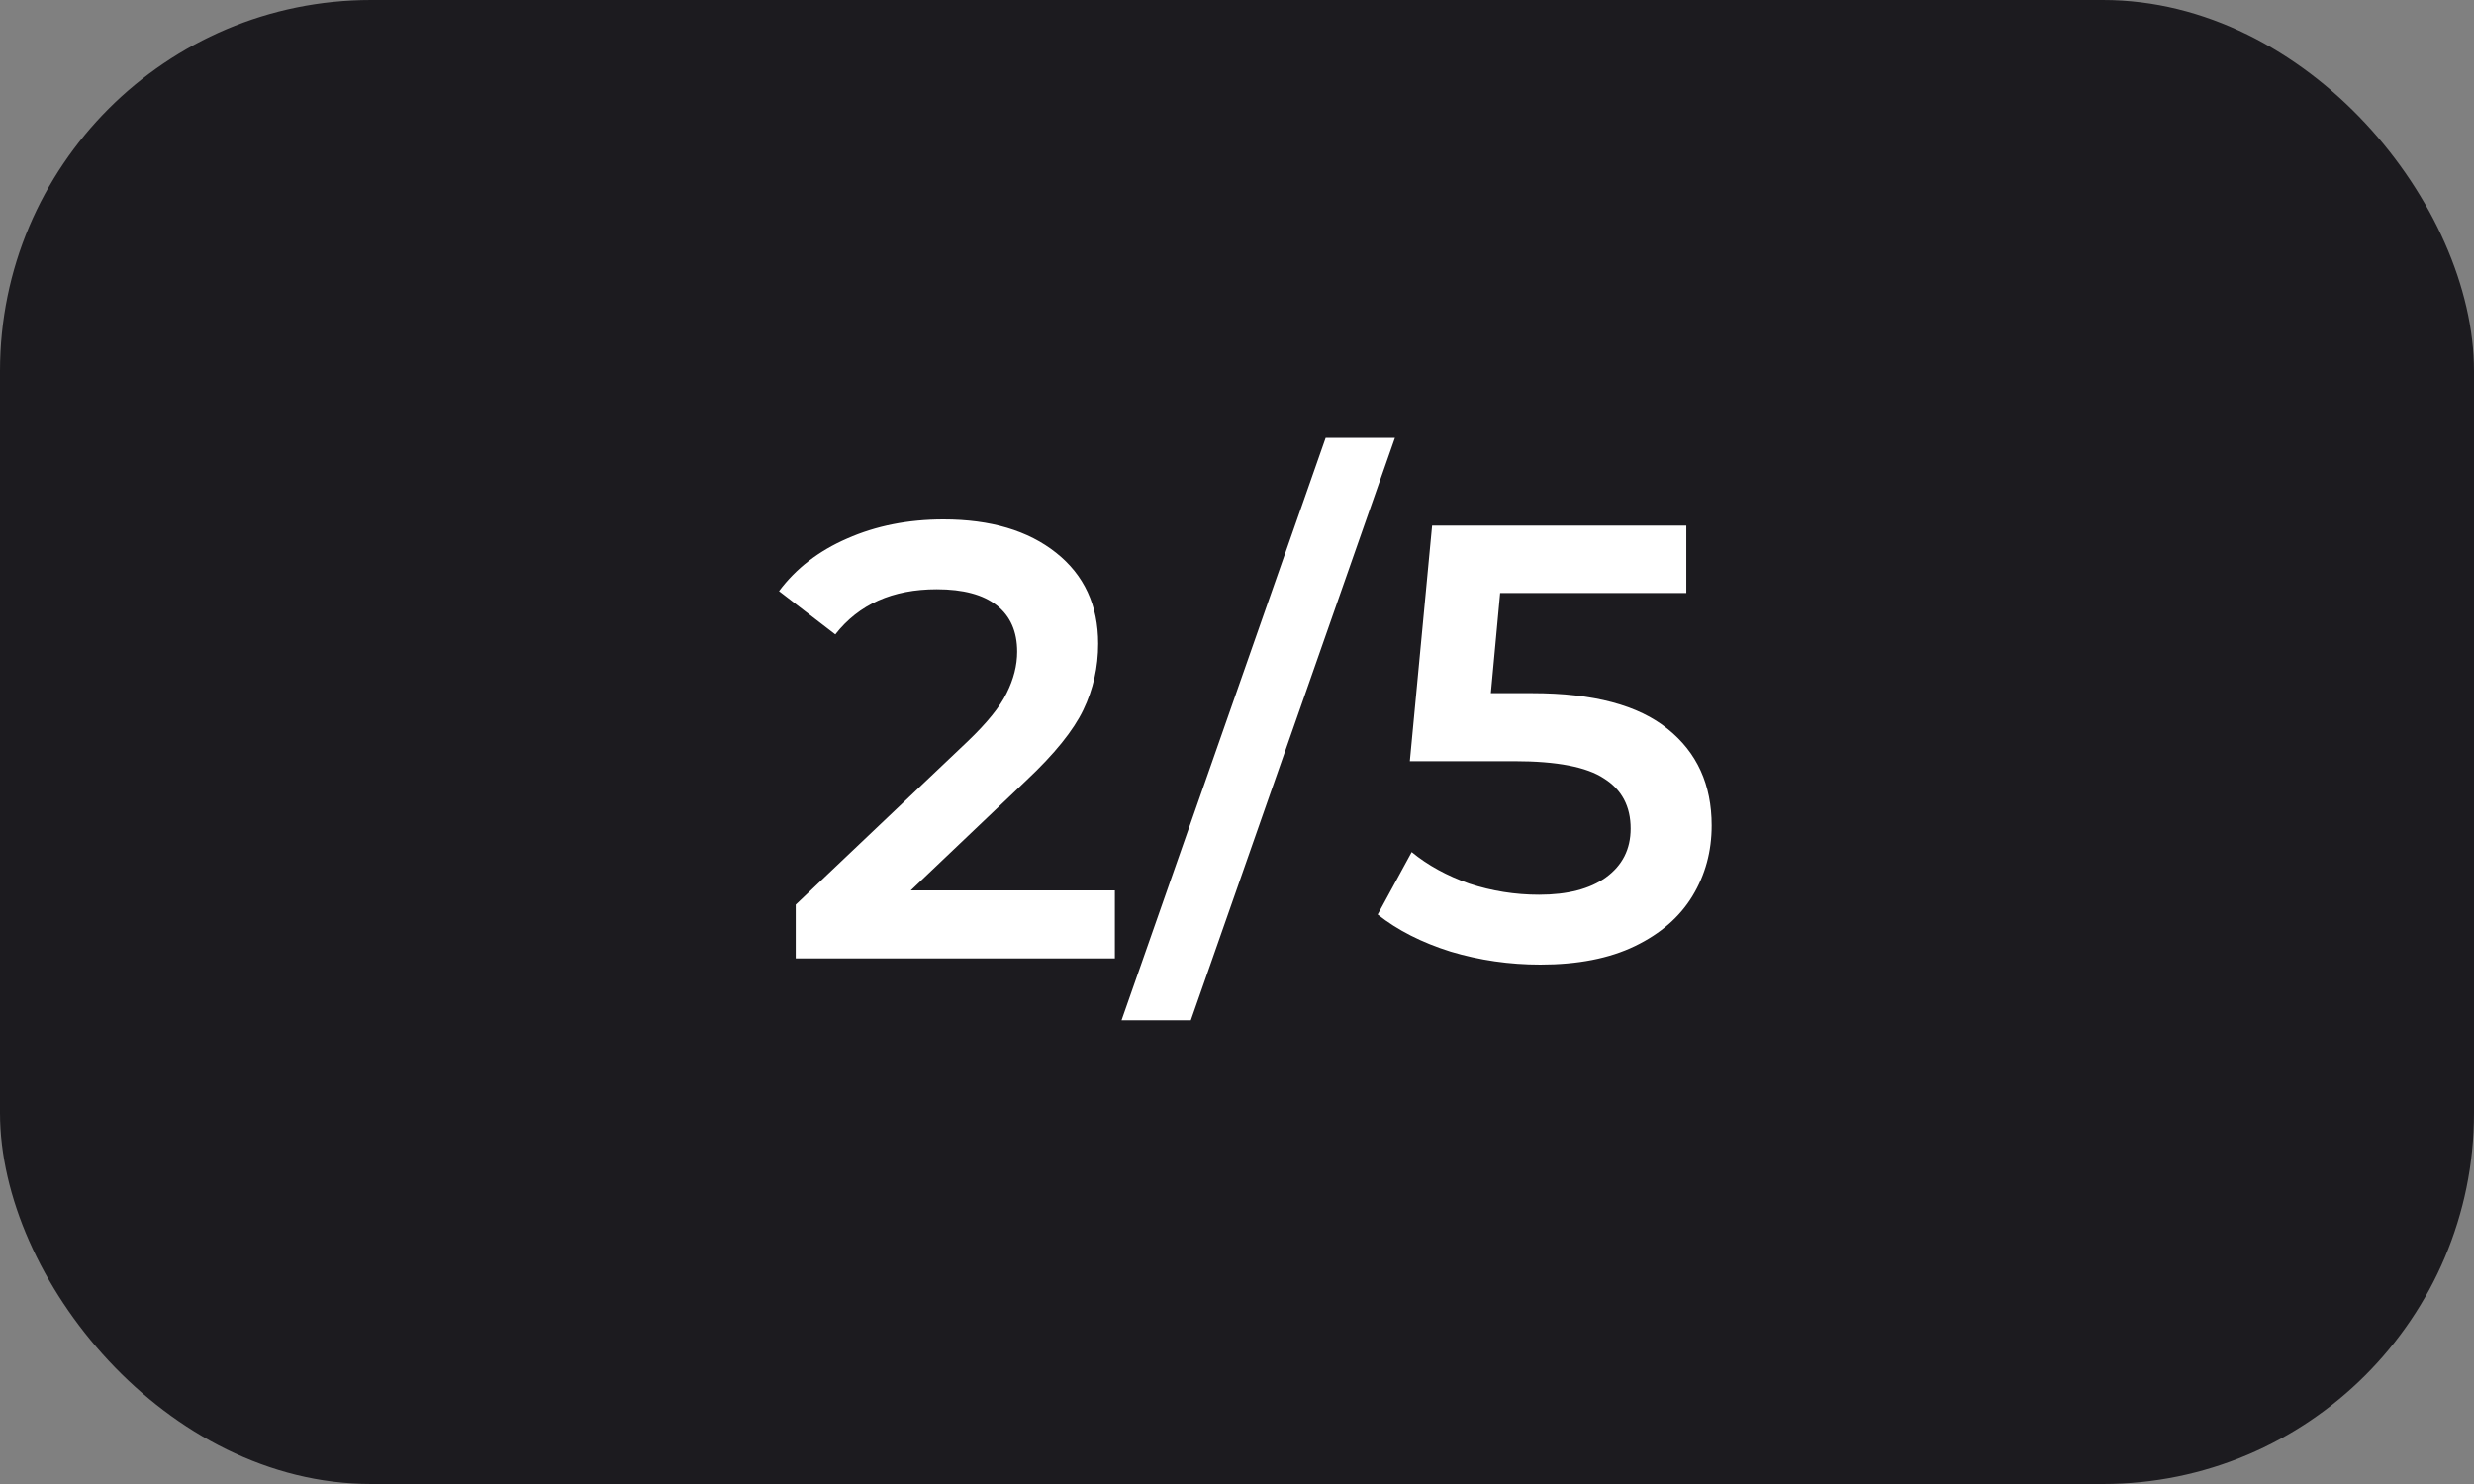
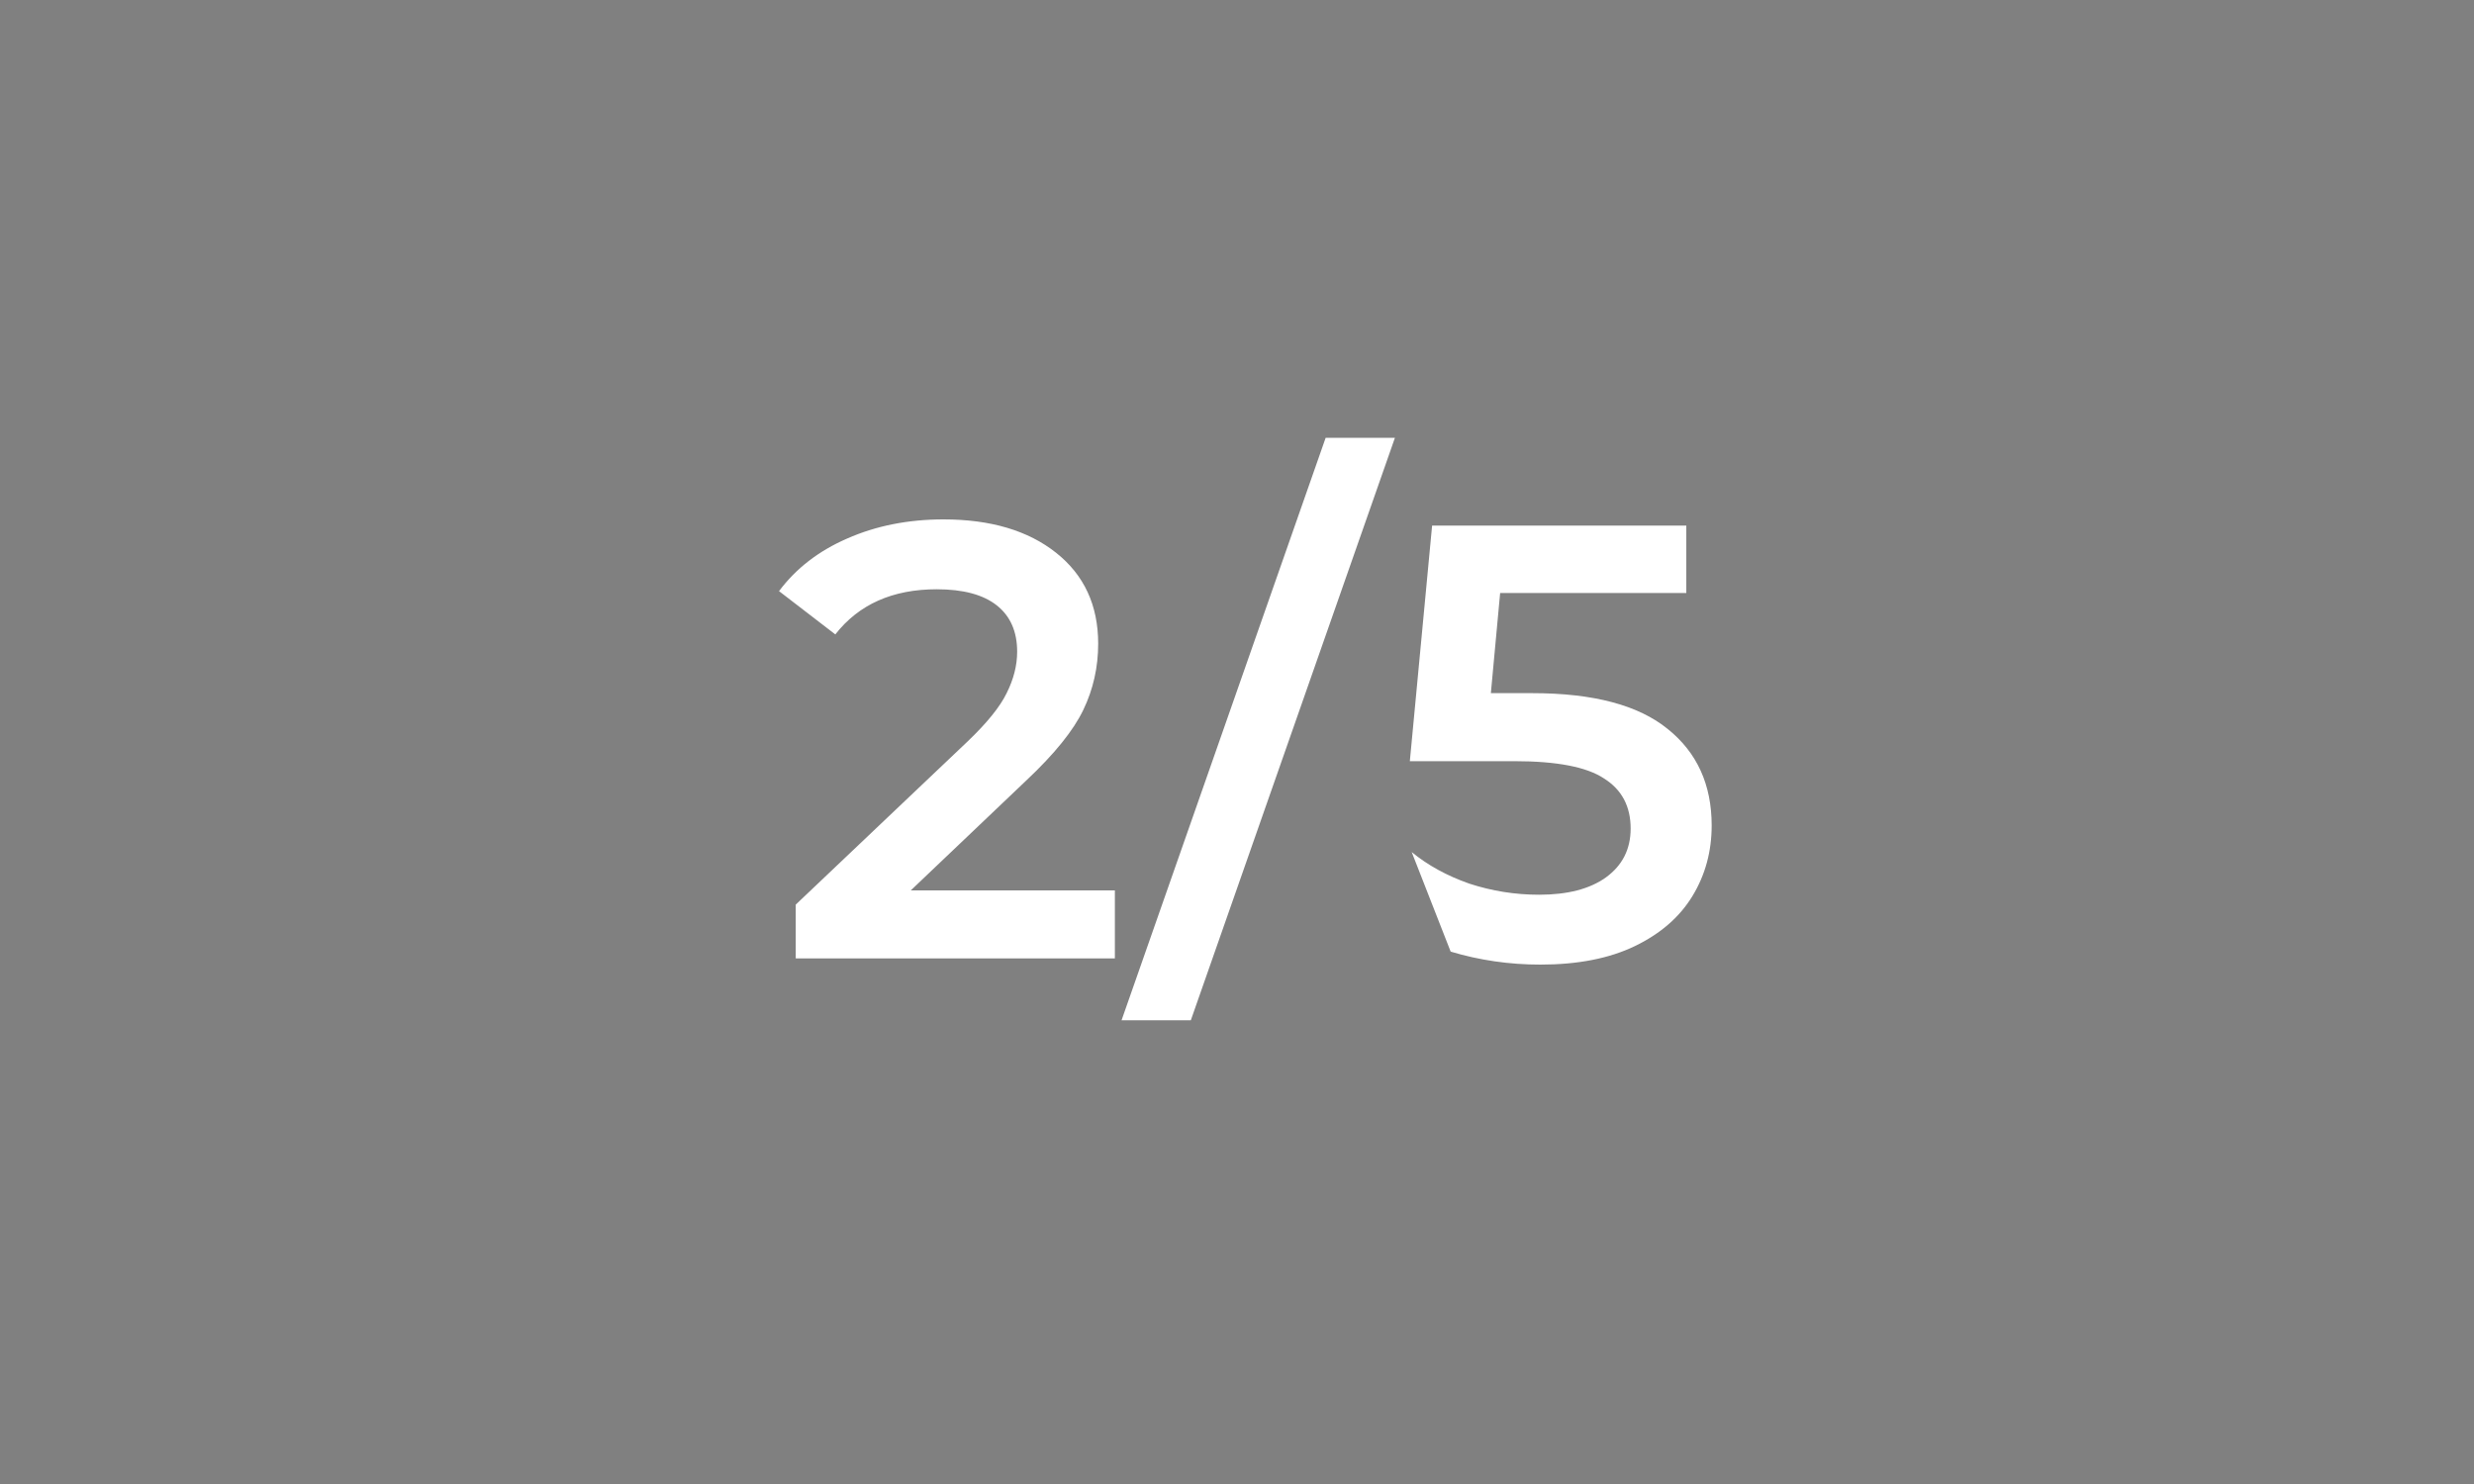
<svg xmlns="http://www.w3.org/2000/svg" width="80" height="48" viewBox="0 0 80 48" fill="none">
  <rect x="0" y="0" width="80" height="48" fill="#808080" stroke="none" />
-   <rect width="80" height="48" rx="12" fill="#1C1B1F" />
-   <path d="M36.051 28.8V31H25.731V29.26L31.291 23.98C31.918 23.38 32.338 22.86 32.551 22.42C32.778 21.967 32.891 21.52 32.891 21.08C32.891 20.427 32.671 19.927 32.231 19.58C31.791 19.233 31.145 19.06 30.291 19.06C28.865 19.06 27.771 19.547 27.011 20.52L25.191 19.12C25.738 18.387 26.471 17.82 27.391 17.42C28.325 17.007 29.365 16.8 30.511 16.8C32.031 16.8 33.245 17.16 34.151 17.88C35.058 18.6 35.511 19.58 35.511 20.82C35.511 21.58 35.351 22.293 35.031 22.96C34.711 23.627 34.098 24.387 33.191 25.24L29.451 28.8H36.051ZM42.867 14.16H45.107L38.507 33H36.267L42.867 14.16ZM49.549 22.42C51.522 22.42 52.982 22.807 53.929 23.58C54.876 24.34 55.349 25.38 55.349 26.7C55.349 27.54 55.142 28.3 54.729 28.98C54.316 29.66 53.696 30.2 52.869 30.6C52.042 31 51.022 31.2 49.809 31.2C48.809 31.2 47.842 31.06 46.909 30.78C45.976 30.487 45.189 30.087 44.549 29.58L45.649 27.56C46.169 27.987 46.789 28.327 47.509 28.58C48.242 28.82 48.996 28.94 49.769 28.94C50.689 28.94 51.409 28.753 51.929 28.38C52.462 27.993 52.729 27.467 52.729 26.8C52.729 26.08 52.442 25.54 51.869 25.18C51.309 24.807 50.342 24.62 48.969 24.62H45.589L46.309 17H54.529V19.18H48.509L48.209 22.42H49.549Z" fill="white" />
+   <path d="M36.051 28.8V31H25.731V29.26L31.291 23.98C31.918 23.38 32.338 22.86 32.551 22.42C32.778 21.967 32.891 21.52 32.891 21.08C32.891 20.427 32.671 19.927 32.231 19.58C31.791 19.233 31.145 19.06 30.291 19.06C28.865 19.06 27.771 19.547 27.011 20.52L25.191 19.12C25.738 18.387 26.471 17.82 27.391 17.42C28.325 17.007 29.365 16.8 30.511 16.8C32.031 16.8 33.245 17.16 34.151 17.88C35.058 18.6 35.511 19.58 35.511 20.82C35.511 21.58 35.351 22.293 35.031 22.96C34.711 23.627 34.098 24.387 33.191 25.24L29.451 28.8H36.051ZM42.867 14.16H45.107L38.507 33H36.267L42.867 14.16ZM49.549 22.42C51.522 22.42 52.982 22.807 53.929 23.58C54.876 24.34 55.349 25.38 55.349 26.7C55.349 27.54 55.142 28.3 54.729 28.98C54.316 29.66 53.696 30.2 52.869 30.6C52.042 31 51.022 31.2 49.809 31.2C48.809 31.2 47.842 31.06 46.909 30.78L45.649 27.56C46.169 27.987 46.789 28.327 47.509 28.58C48.242 28.82 48.996 28.94 49.769 28.94C50.689 28.94 51.409 28.753 51.929 28.38C52.462 27.993 52.729 27.467 52.729 26.8C52.729 26.08 52.442 25.54 51.869 25.18C51.309 24.807 50.342 24.62 48.969 24.62H45.589L46.309 17H54.529V19.18H48.509L48.209 22.42H49.549Z" fill="white" />
</svg>